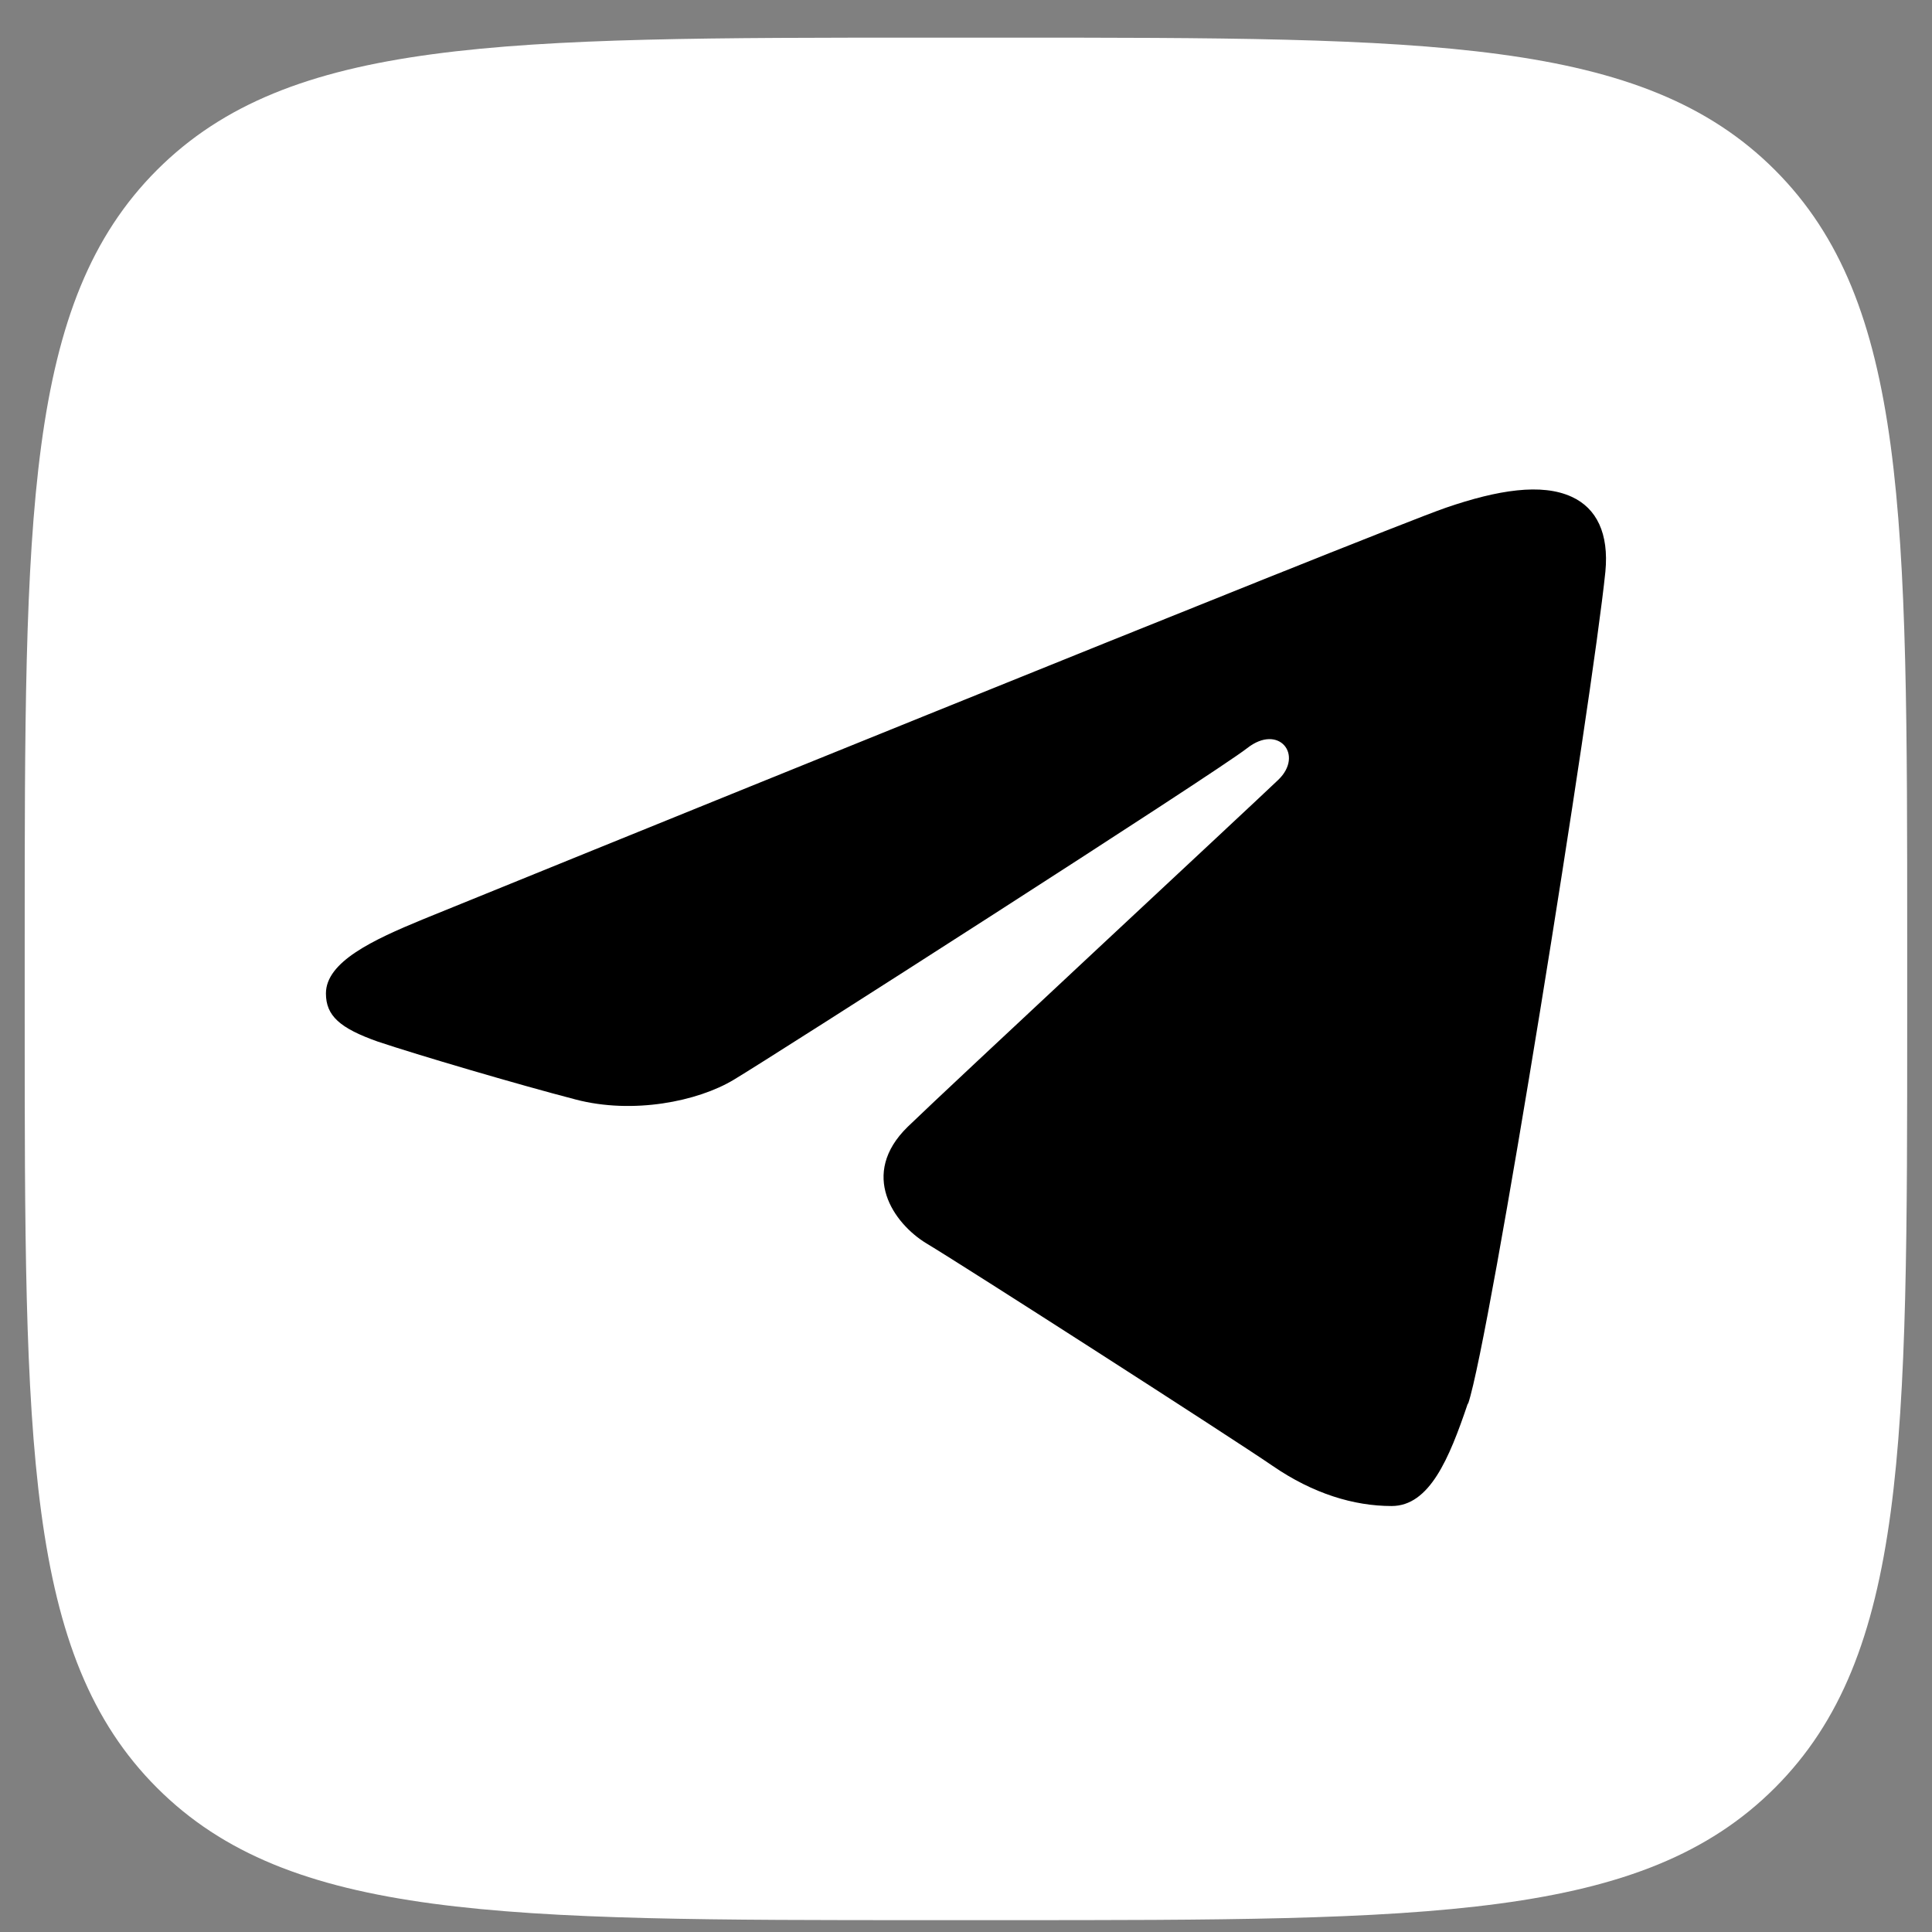
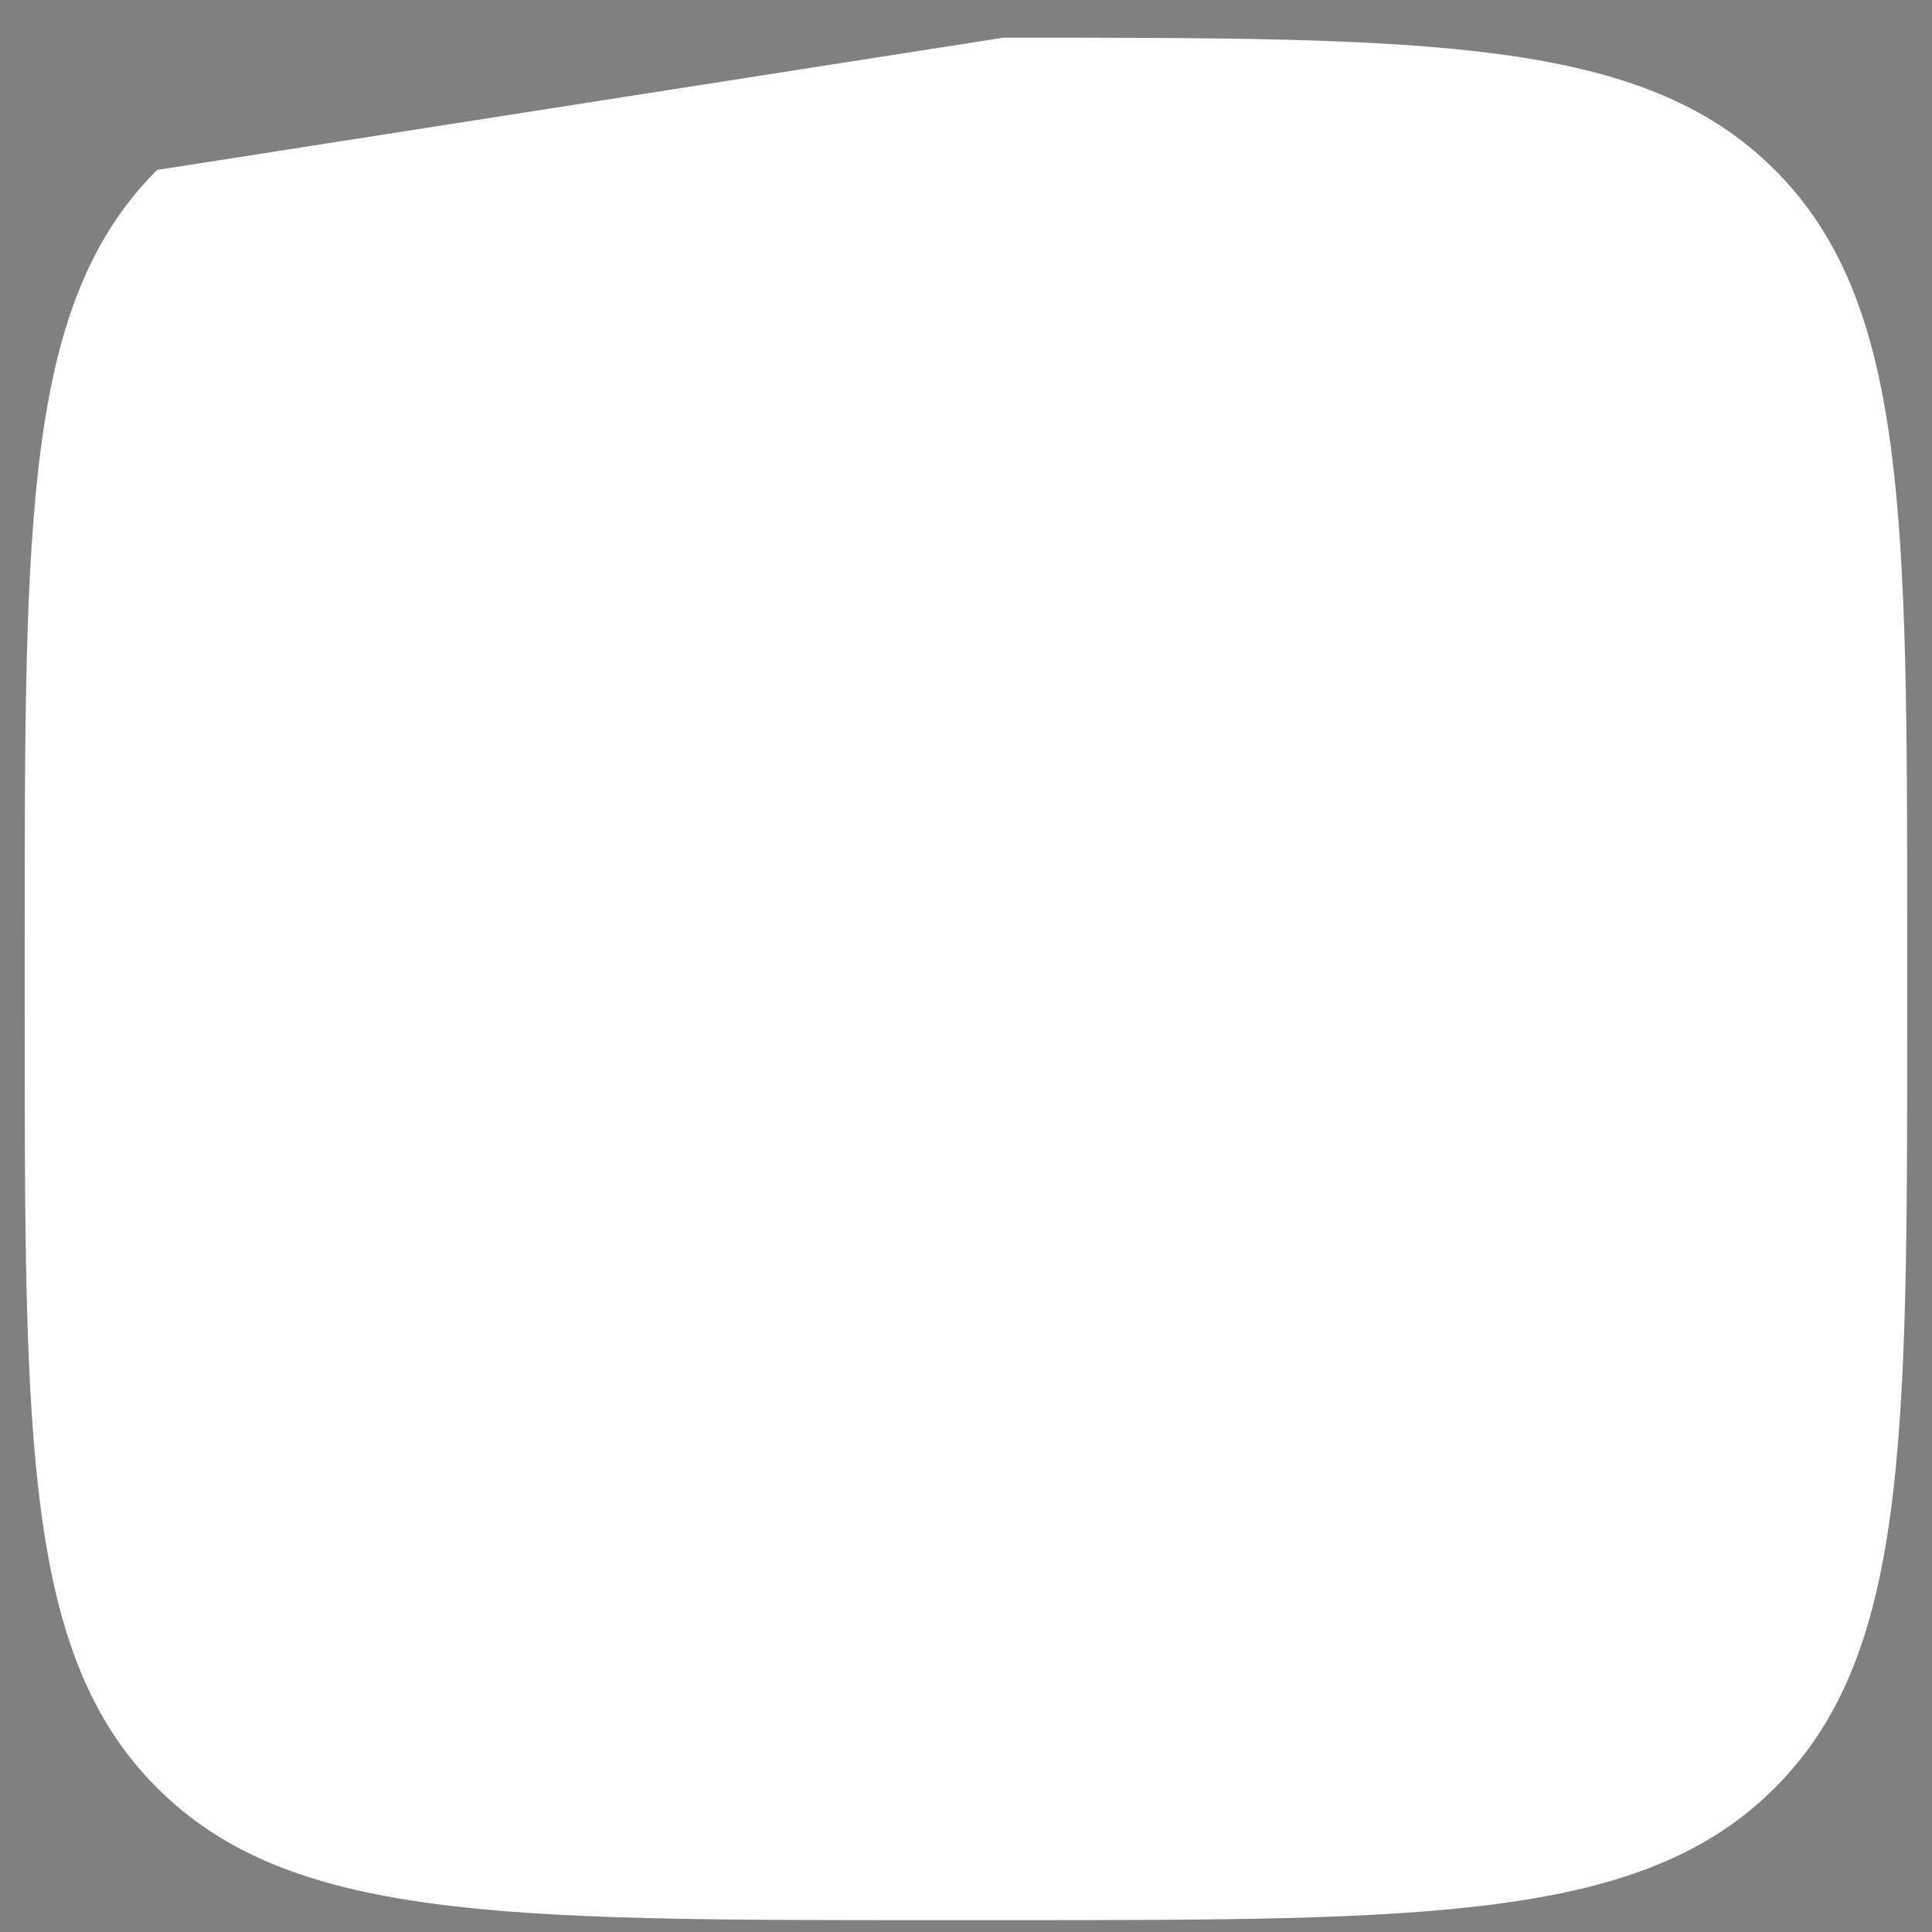
<svg xmlns="http://www.w3.org/2000/svg" width="37" height="37" viewBox="0 0 37 37" fill="none">
  <rect x="0" y="0" width="37" height="37" fill="#808080" stroke="none" />
-   <path d="M0.473 18.026C0.473 9.868 0.473 5.79 3.007 3.255C5.542 0.721 9.621 0.721 17.778 0.721L19.22 0.721C27.378 0.721 31.457 0.721 33.991 3.255C36.525 5.79 36.525 9.868 36.525 18.026V19.468C36.525 27.626 36.525 31.705 33.991 34.239C31.457 36.773 27.378 36.773 19.22 36.773H17.778C9.621 36.773 5.542 36.773 3.007 34.239C0.473 31.705 0.473 27.626 0.473 19.468L0.473 18.026Z" fill="white" />
-   <path d="M28.118 26.877C28.535 25.643 30.497 13.369 30.745 10.948C30.815 10.217 30.577 9.733 30.101 9.515C29.526 9.249 28.683 9.382 27.692 9.723C26.344 10.189 9.086 17.204 8.085 17.612C7.144 18.001 6.242 18.419 6.242 19.026C6.242 19.453 6.509 19.691 7.233 19.947C7.996 20.203 9.899 20.764 11.029 21.058C12.12 21.343 13.359 21.096 14.053 20.678C14.786 20.241 23.281 14.802 23.886 14.327C24.49 13.853 24.976 14.46 24.48 14.935C23.985 15.41 18.156 20.83 17.383 21.58C16.451 22.491 17.116 23.431 17.74 23.811C18.454 24.238 23.598 27.541 24.372 28.073C25.145 28.605 25.928 28.842 26.651 28.842C27.375 28.842 27.752 27.94 28.108 26.886L28.118 26.877Z" fill="black" />
+   <path d="M0.473 18.026C0.473 9.868 0.473 5.79 3.007 3.255L19.22 0.721C27.378 0.721 31.457 0.721 33.991 3.255C36.525 5.79 36.525 9.868 36.525 18.026V19.468C36.525 27.626 36.525 31.705 33.991 34.239C31.457 36.773 27.378 36.773 19.22 36.773H17.778C9.621 36.773 5.542 36.773 3.007 34.239C0.473 31.705 0.473 27.626 0.473 19.468L0.473 18.026Z" fill="white" />
</svg>